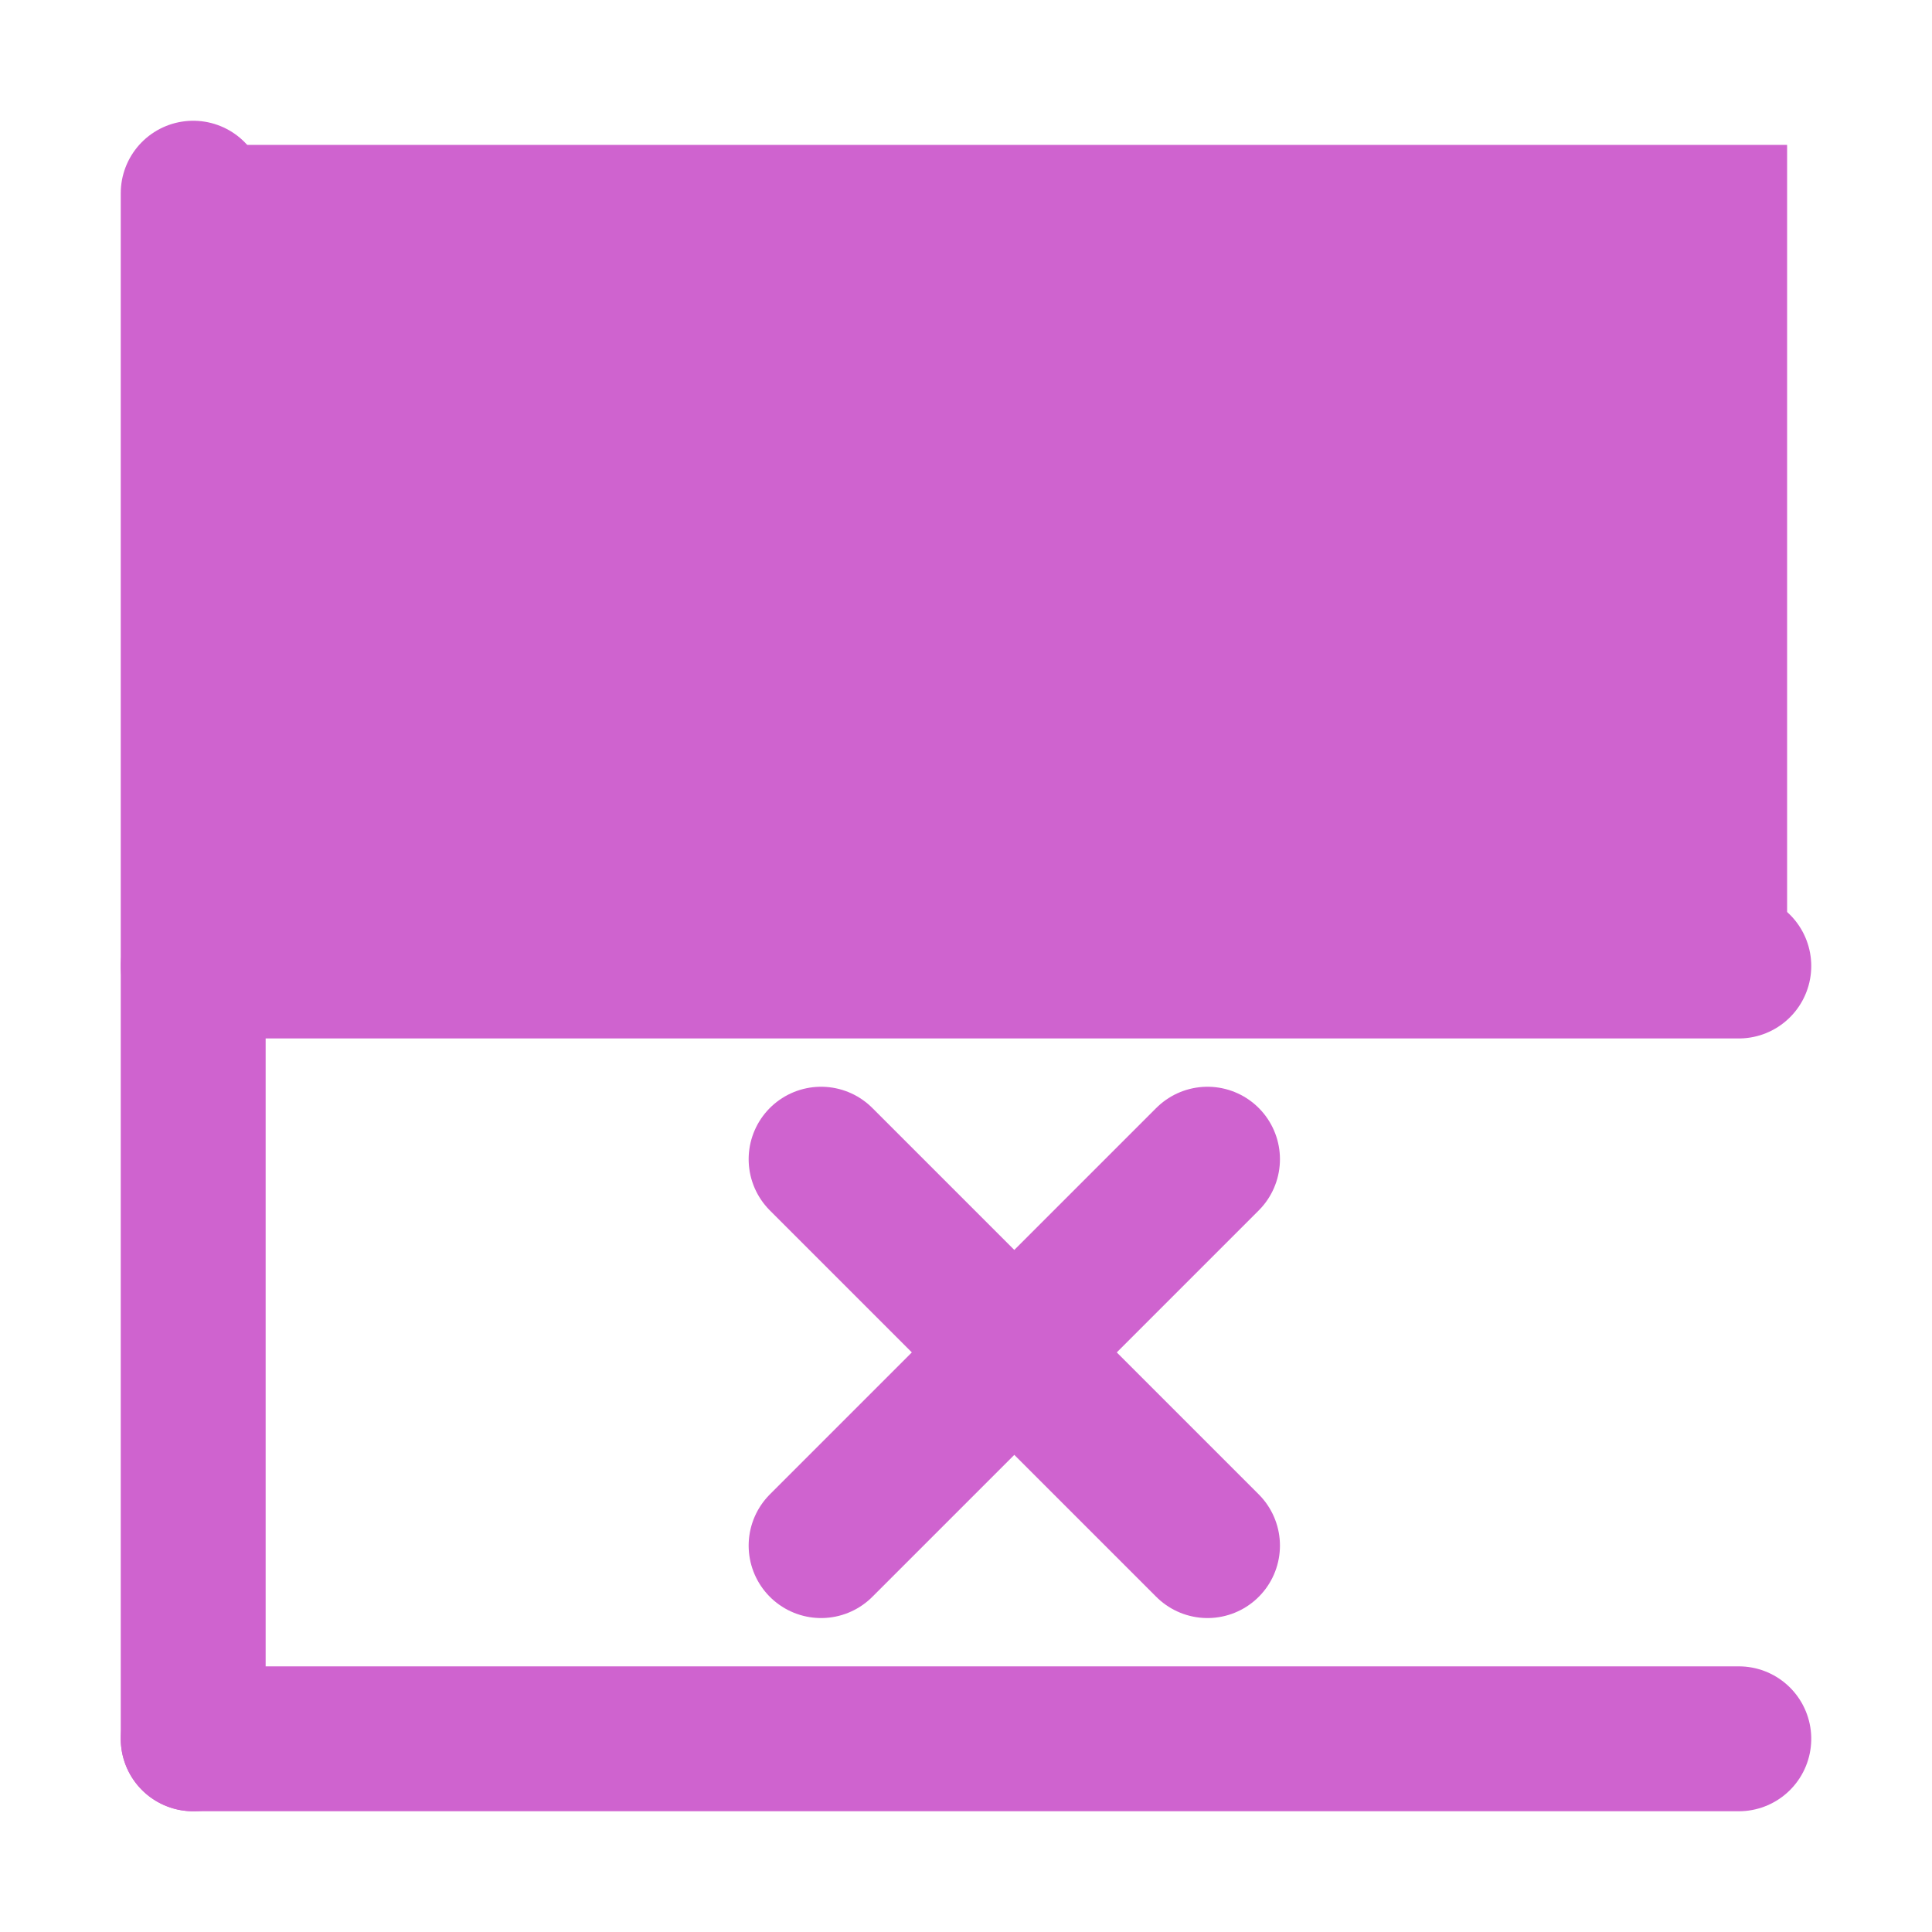
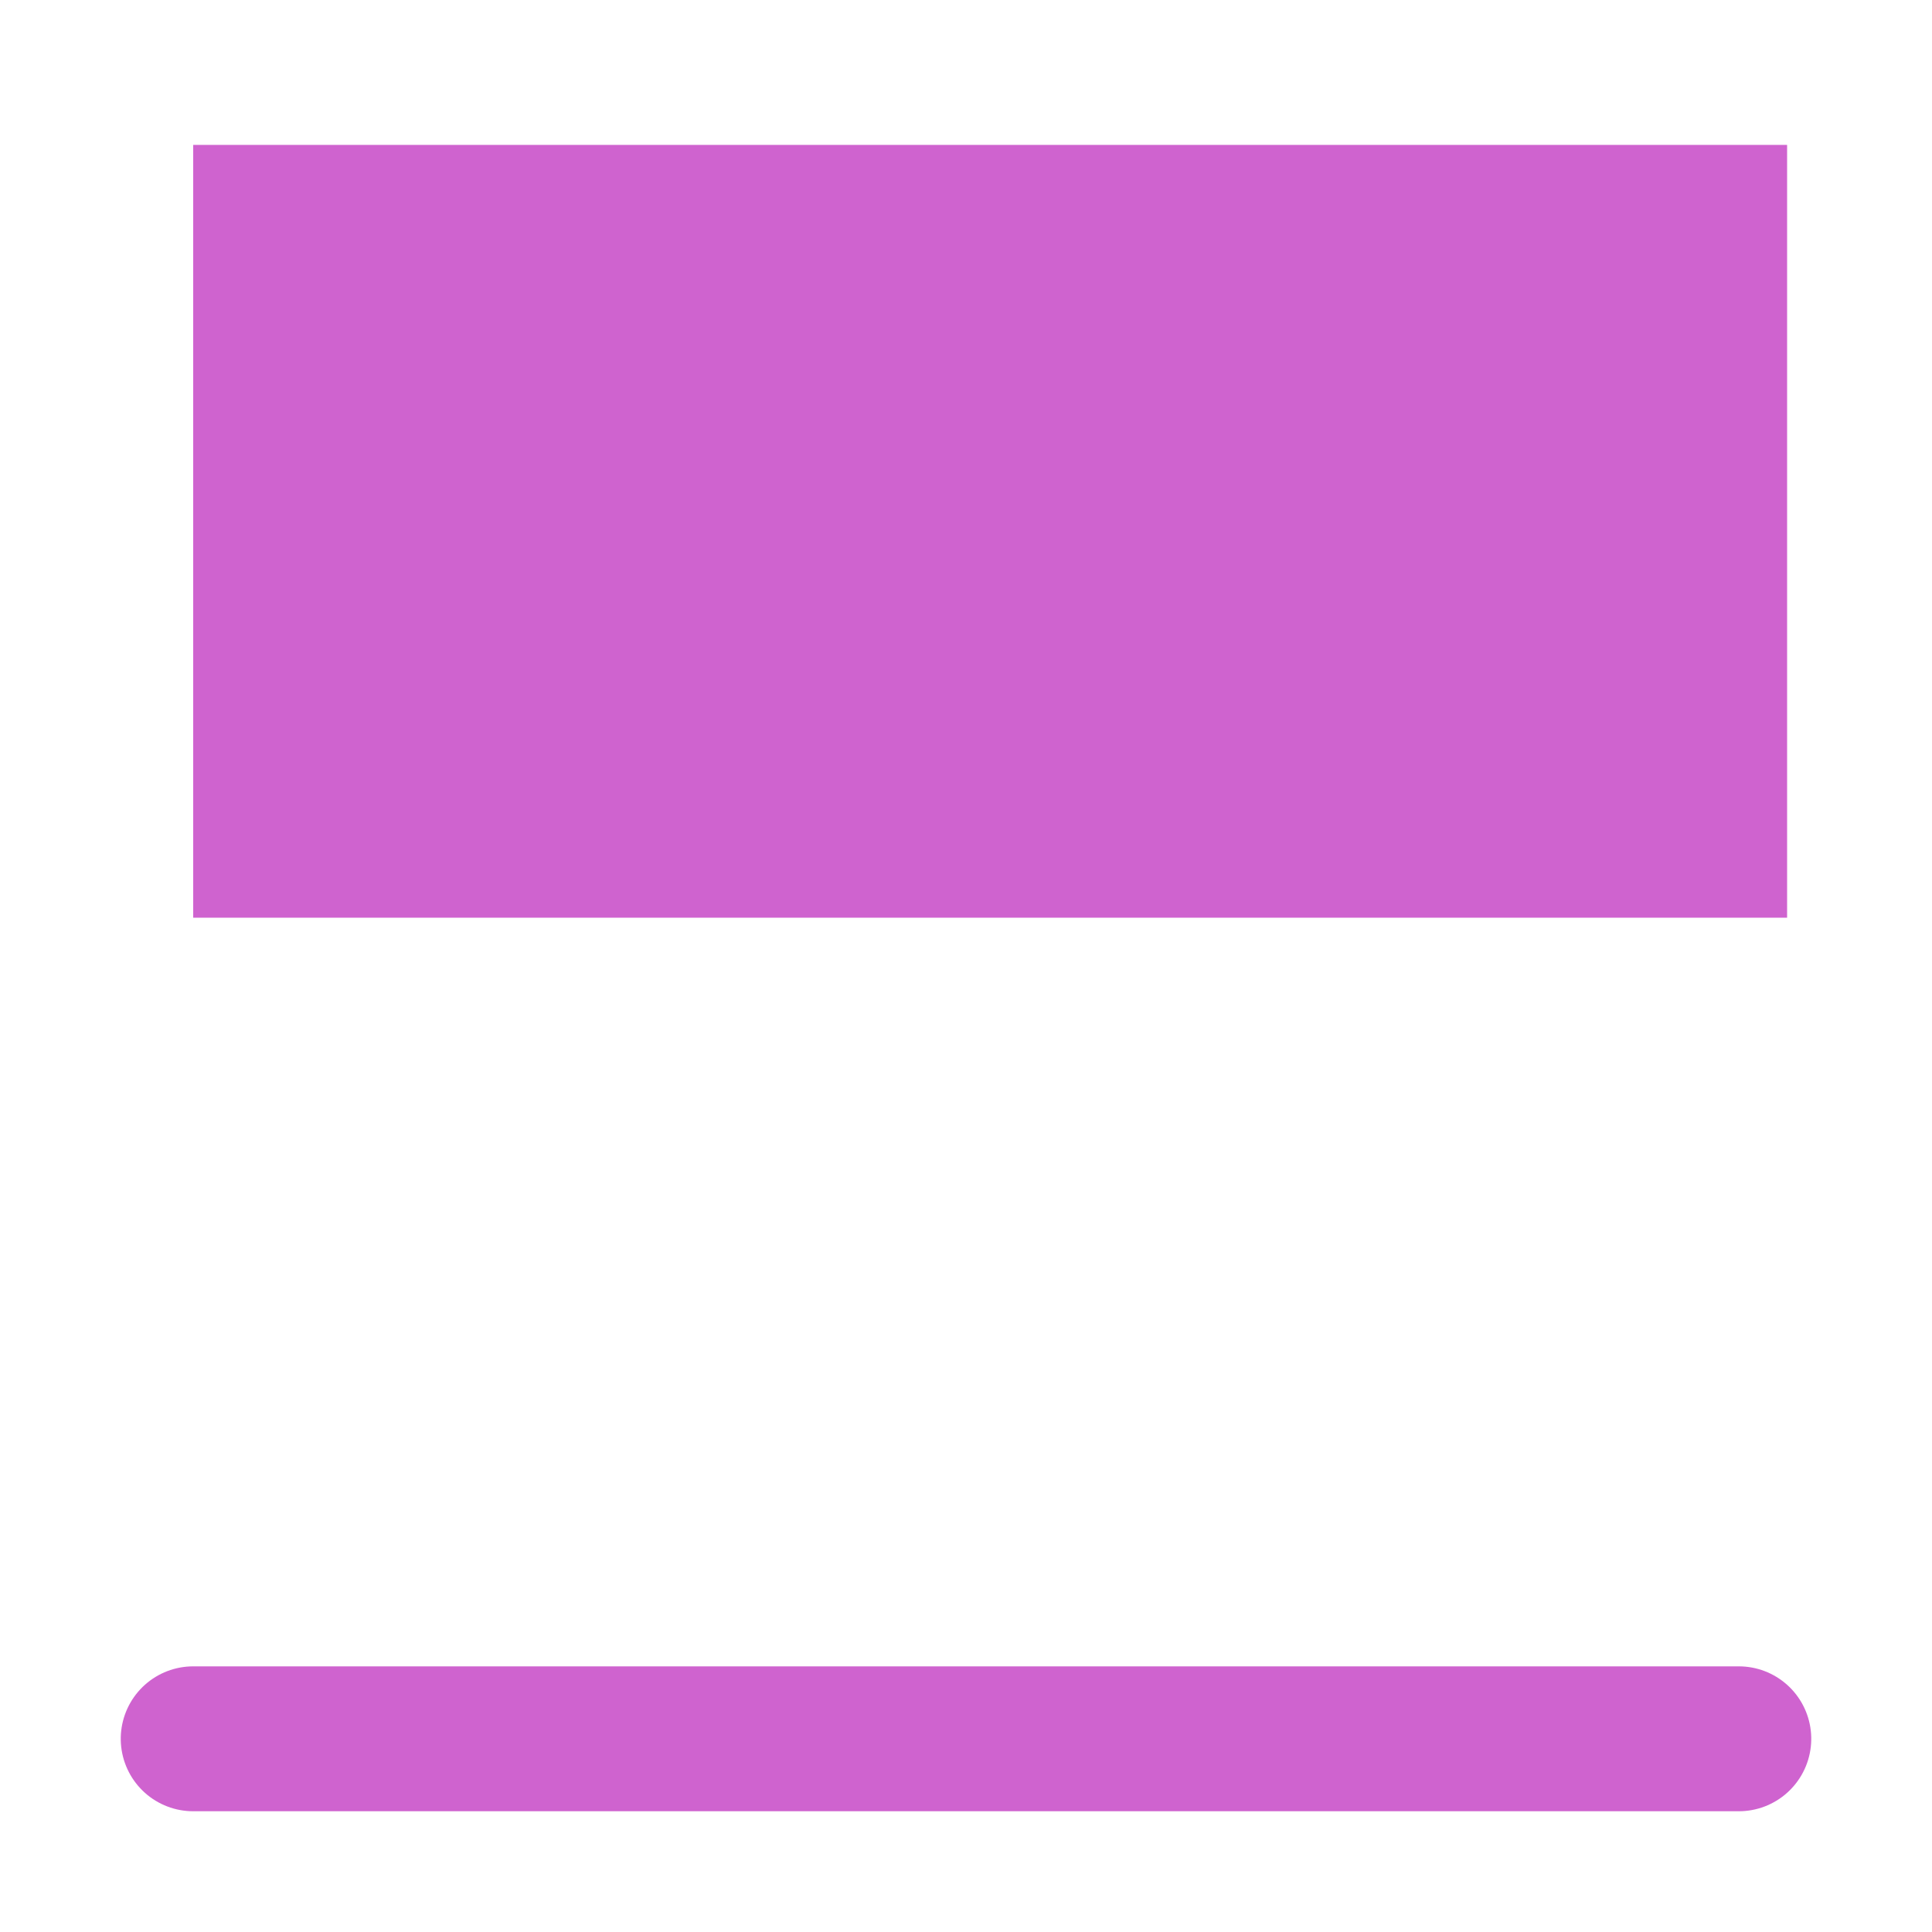
<svg xmlns="http://www.w3.org/2000/svg" width="20px" height="20px" viewBox="0 0 20 20" version="1.1">
  <title>lounder</title>
  <desc>Created with Sketch.</desc>
  <defs />
  <g>
    <title>Layer 1</title>
-     <line stroke="#cf63cf" stroke-width="1.5" stroke-linecap="round" stroke-linejoin="undefined" id="svg_4" y2="18" x2="2" y1="2" x1="2" fill="none" />
    <line transform="rotate(90 10 18)" stroke="#cf63cf" stroke-width="1.5" stroke-linecap="round" stroke-linejoin="round" id="svg_5" y2="26" x2="10" y1="10" x1="10" fill="none" />
-     <line stroke-linecap="round" stroke-linejoin="round" id="svg_6" y2="10" x2="18" y1="10" x1="2" stroke-width="1.5" stroke="#cf63cf" fill="none" />
    <rect fill="#cf63cf80" x="2" y="1.5" width="16.5" height="8" />
-     <line stroke="#cf63cf" stroke-width="1.5" stroke-linecap="round" x1="8.5" y1="12" x2="12.5" y2="16" fill="none" />
-     <line stroke="#cf63cf" stroke-width="1.5" stroke-linecap="round" x1="12.5" y1="12" x2="8.5" y2="16" fill="none" />
  </g>
</svg>